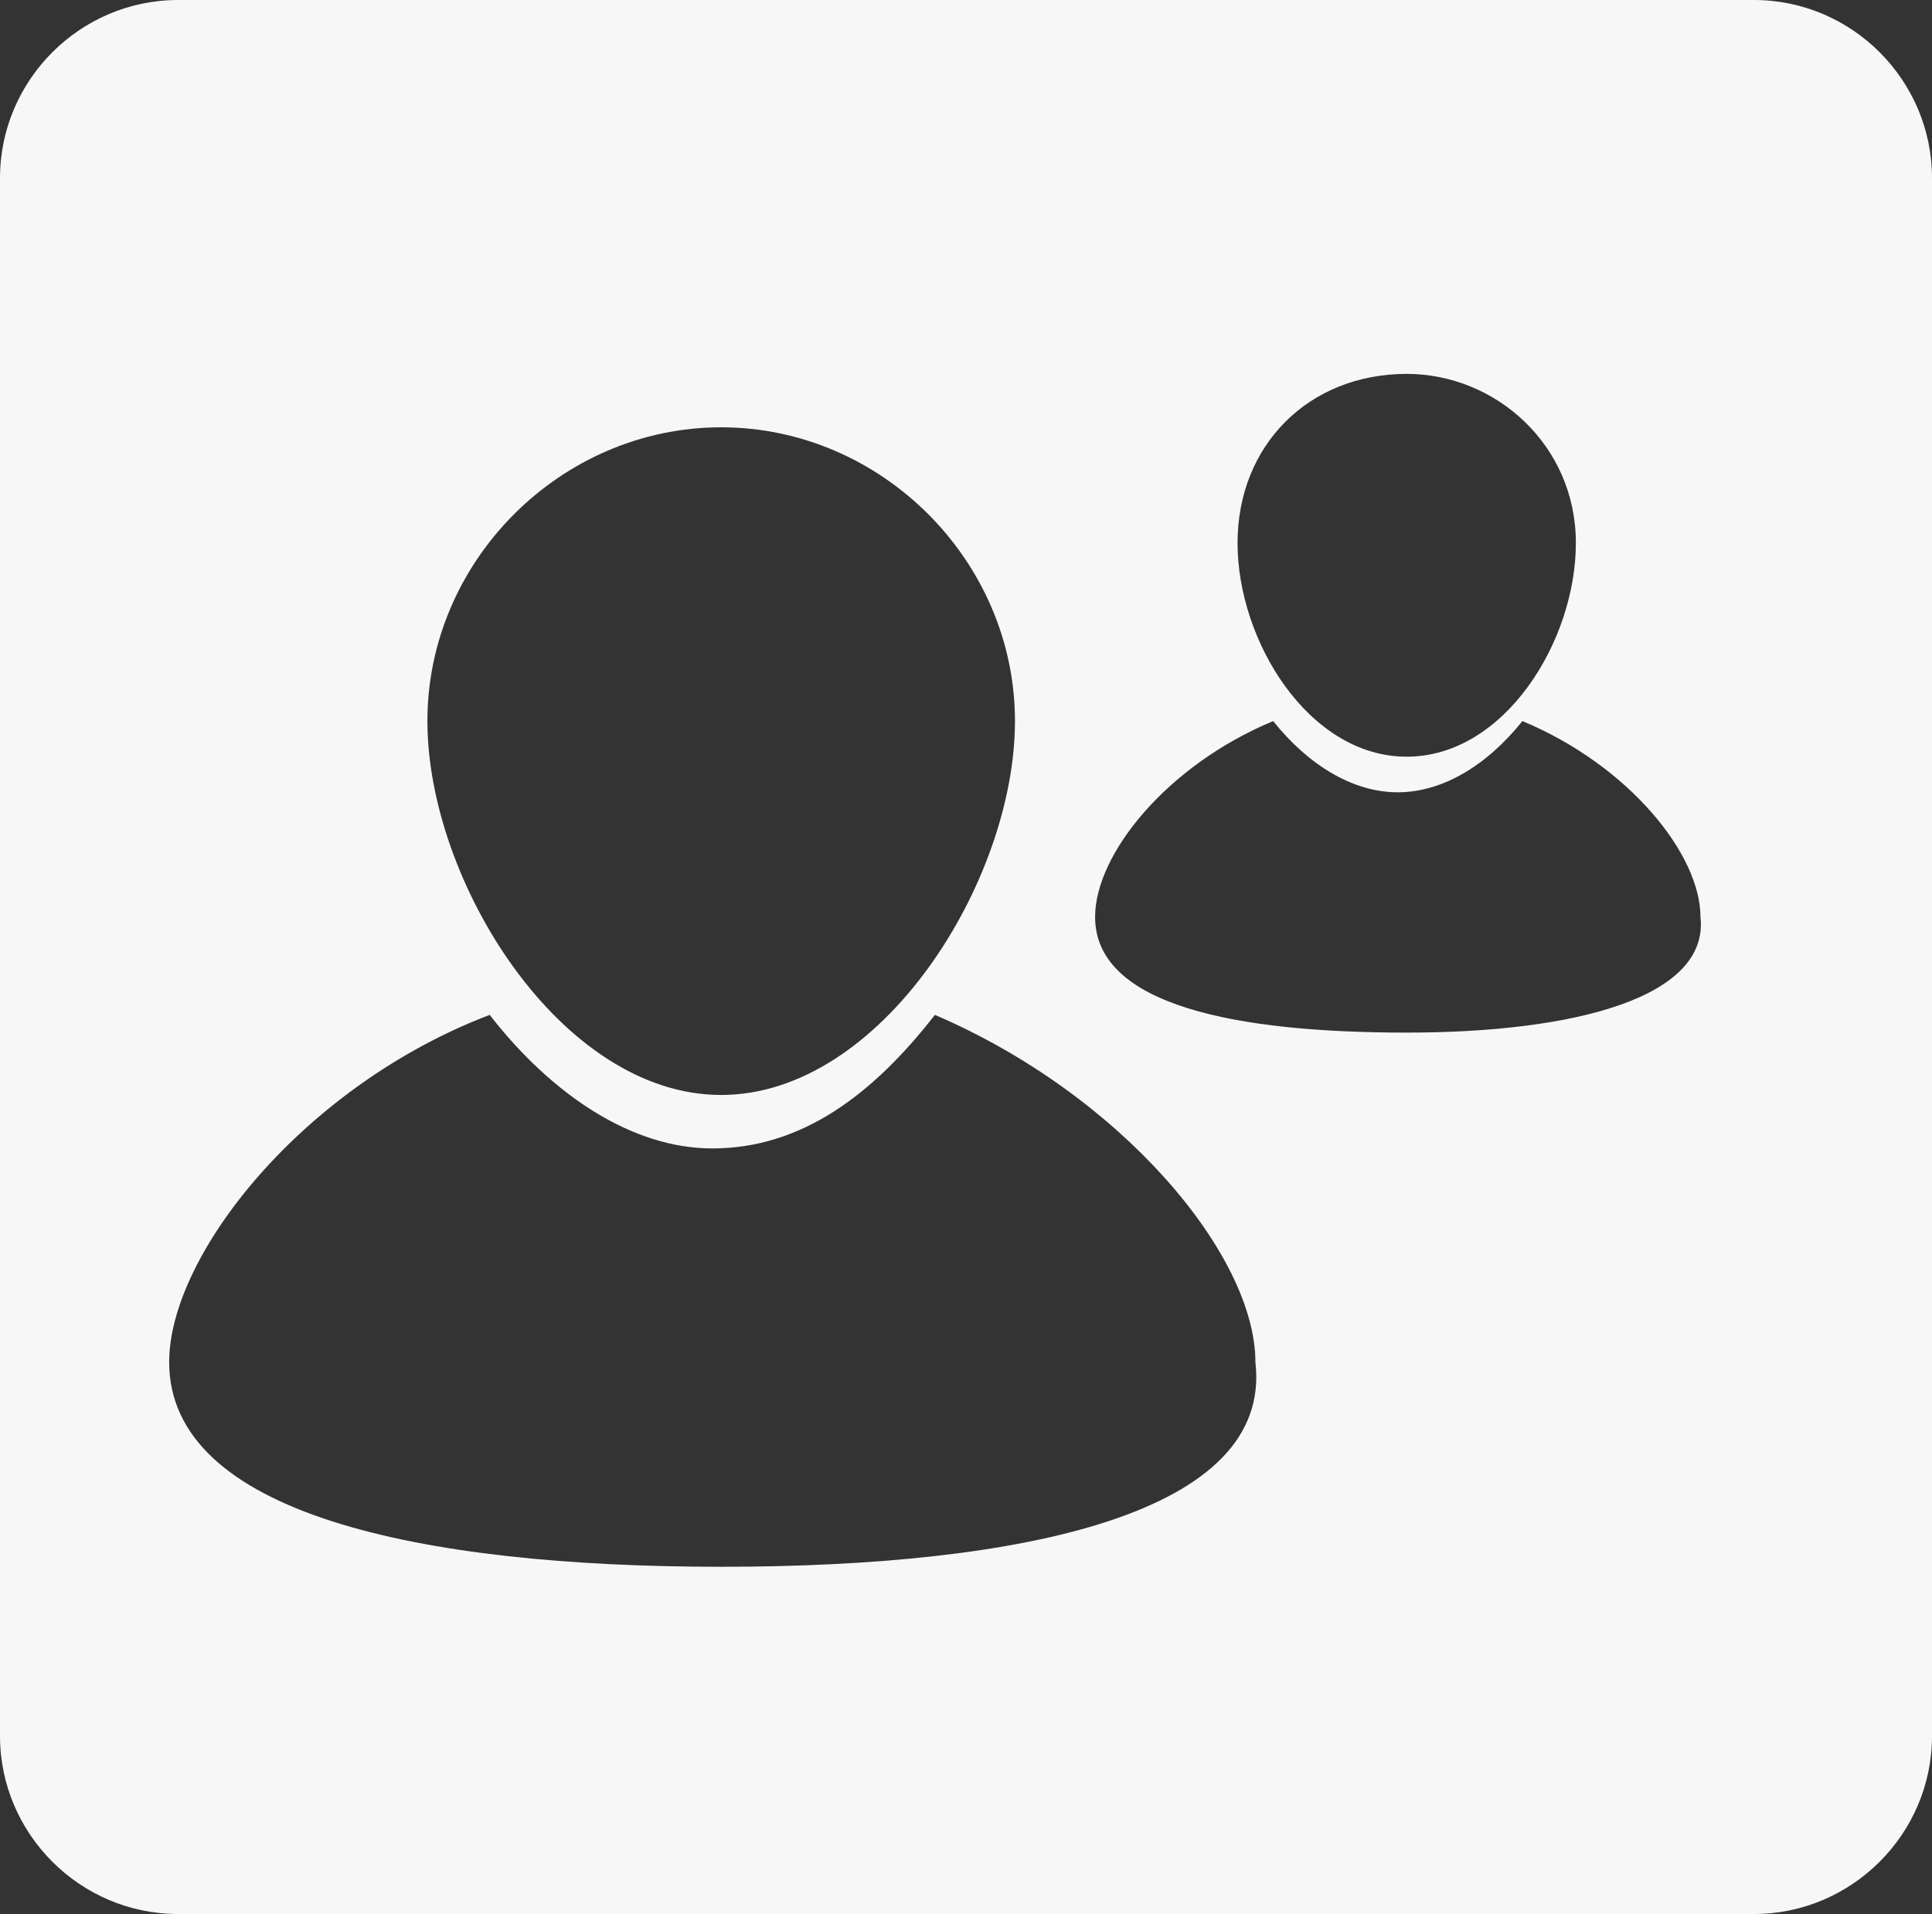
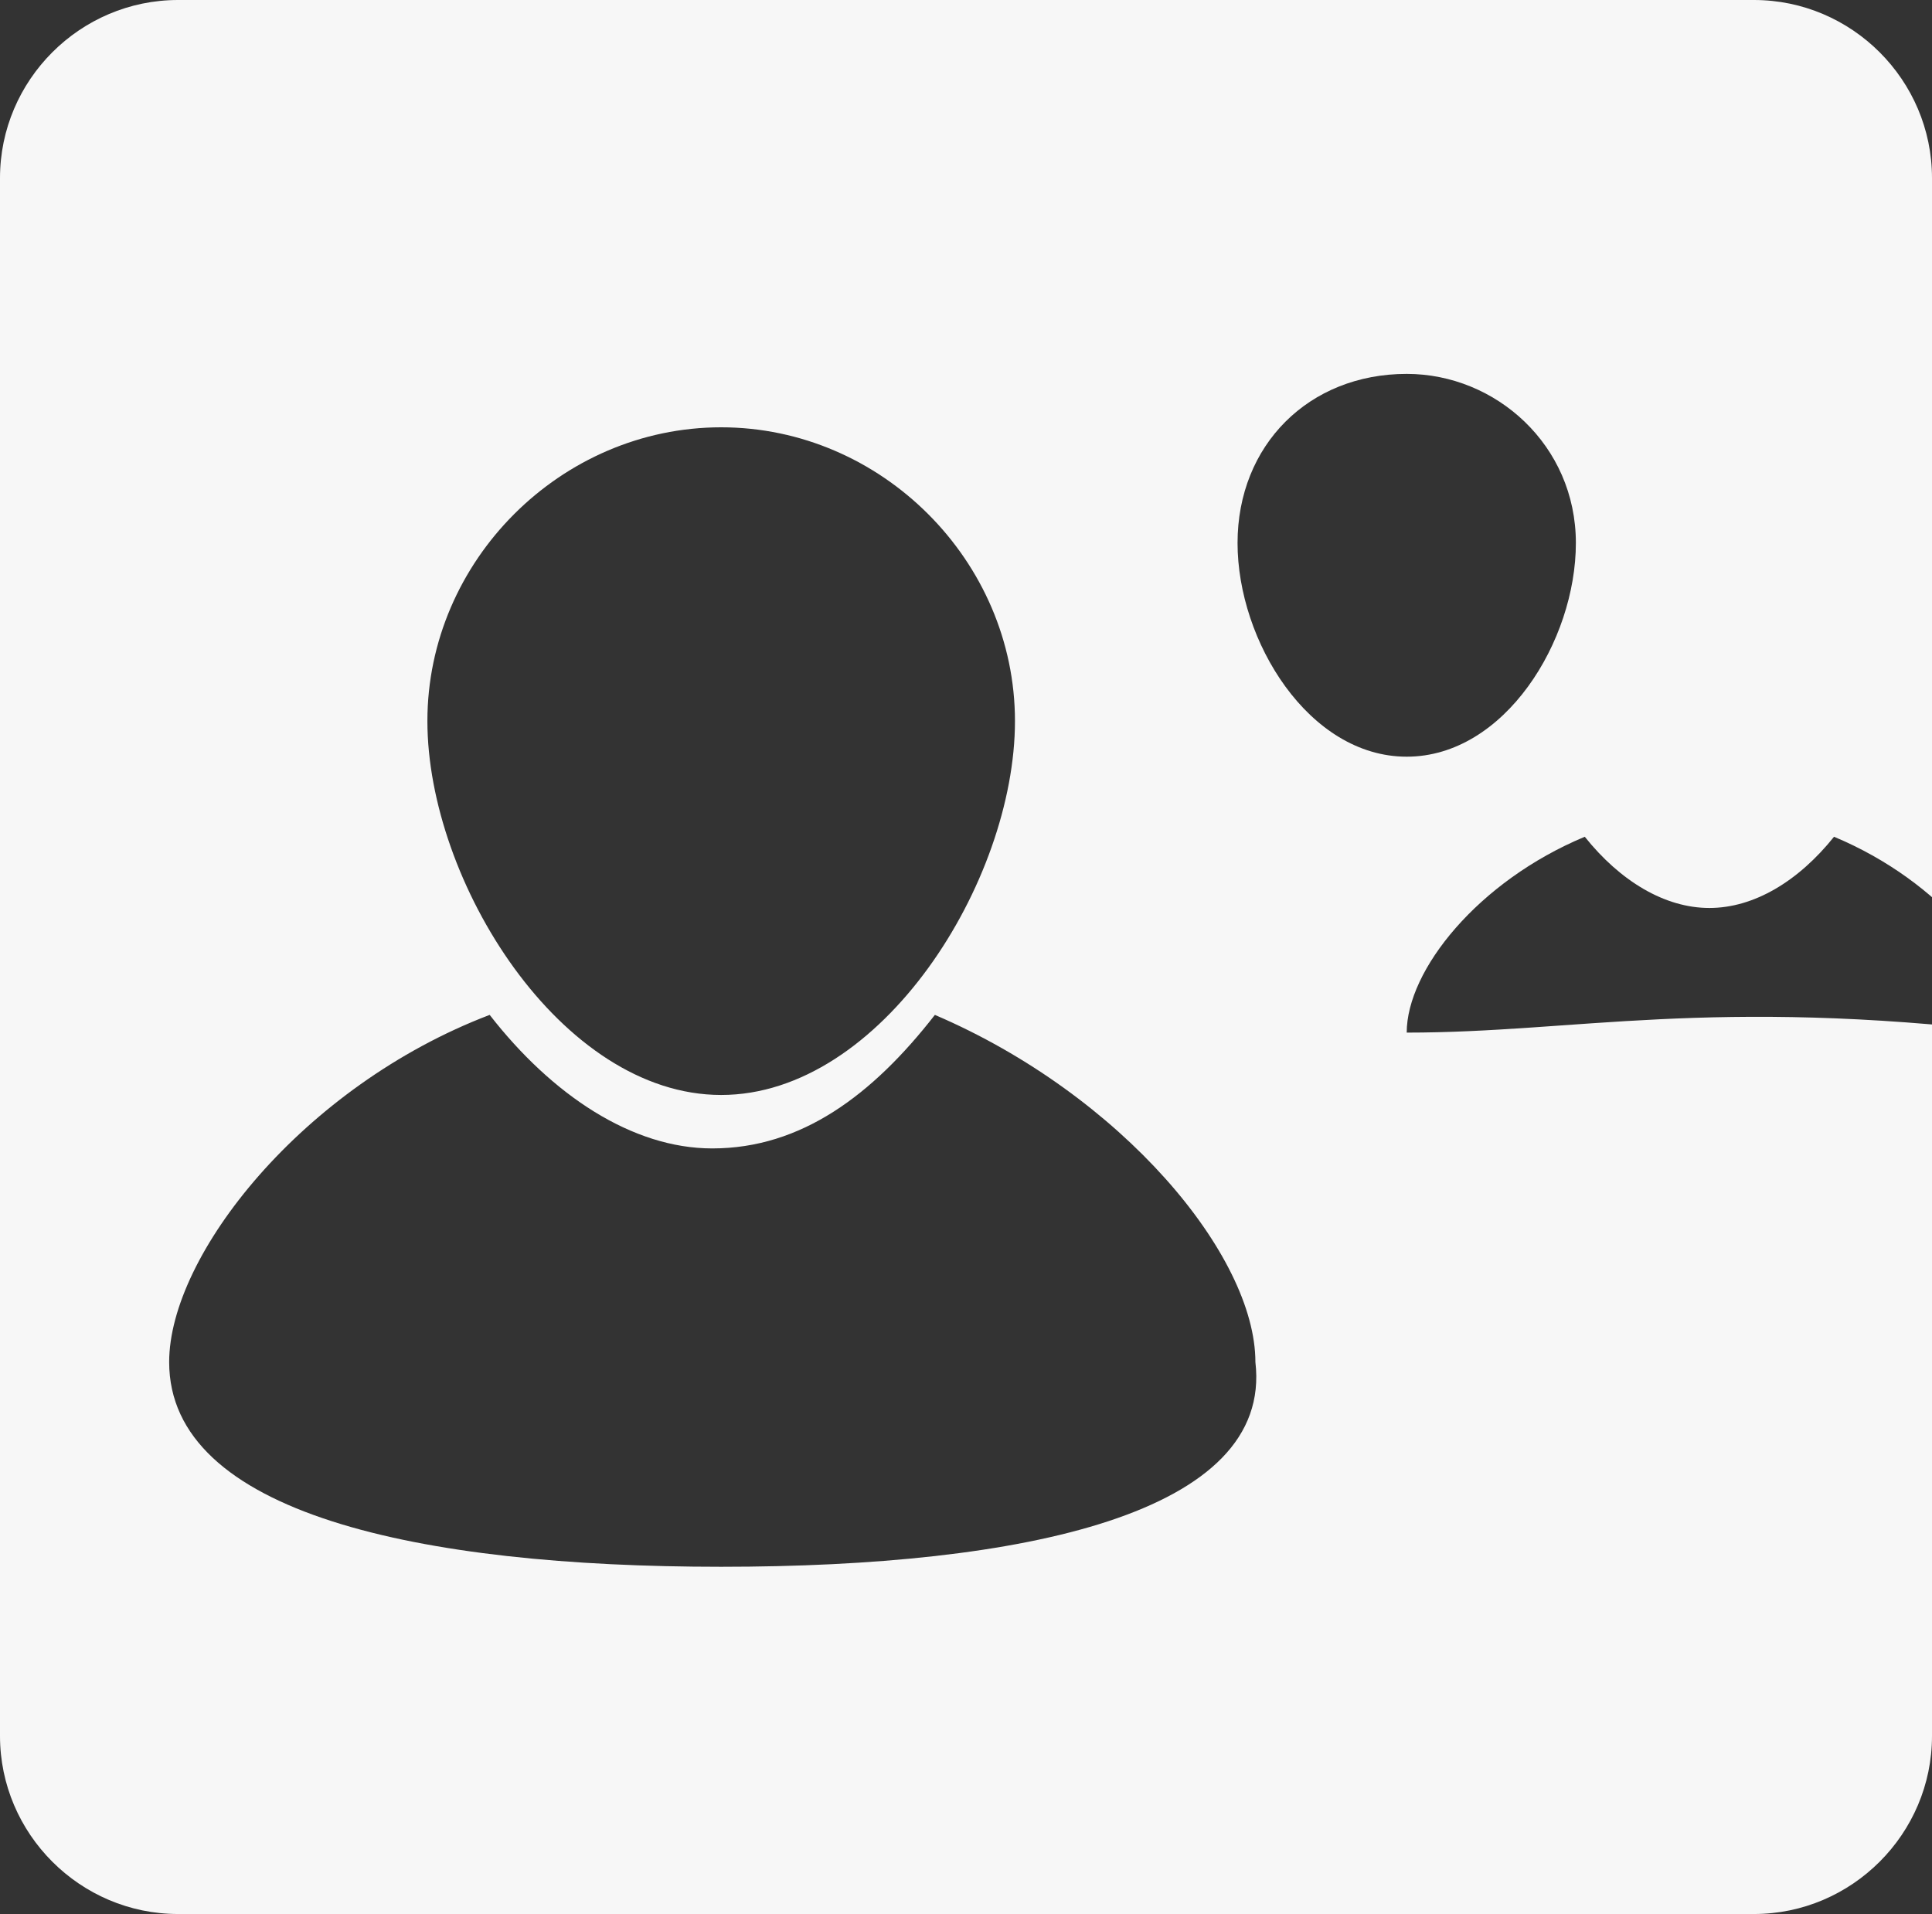
<svg xmlns="http://www.w3.org/2000/svg" version="1.1" id="Layer_1" x="0px" y="0px" width="44.268px" height="43.861px" viewBox="289.068 377.028 44.268 43.861" enable-background="new 289.068 377.028 44.268 43.861" xml:space="preserve">
  <rect x="289.068" y="377.028" width="44.268" height="43.861" fill="#333333" stroke="none" />
-   <path fill="#F7F7F7" d="M329.256,377.028h-36.108c-2.244,0-4.08,1.836-4.08,4.08v35.701c0,2.243,1.836,4.08,4.08,4.08h36.108  c2.244,0,4.08-1.837,4.08-4.08v-35.701C333.336,378.864,331.5,377.028,329.256,377.028z M321.3,385.596  c2.04,0,3.876,1.632,3.876,3.876c0,2.244-1.632,4.896-3.876,4.896s-3.876-2.652-3.876-4.896  C317.424,387.228,319.056,385.596,321.3,385.596z M305.592,386.82c3.672,0,6.732,3.06,6.732,6.732c0,3.673-3.061,8.568-6.732,8.568  s-6.731-4.896-6.731-8.568C298.86,389.88,301.92,386.82,305.592,386.82z M305.592,412.932c-6.936,0-12.648-1.224-12.648-4.691  c0-2.448,3.06-6.324,7.344-7.956c1.428,1.836,3.264,3.06,5.1,3.06c2.04,0,3.672-1.224,5.101-3.06  c4.284,1.836,7.344,5.508,7.344,7.956C318.24,411.708,312.528,412.932,305.592,412.932z M321.3,400.691  c-3.876,0-7.14-0.611-7.14-2.651c0-1.429,1.632-3.468,4.08-4.488c0.815,1.02,1.836,1.632,2.855,1.632  c1.021,0,2.04-0.612,2.856-1.632c2.448,1.02,4.08,3.06,4.08,4.488C328.236,399.876,325.176,400.691,321.3,400.691z" />
+   <path fill="#F7F7F7" d="M329.256,377.028h-36.108c-2.244,0-4.08,1.836-4.08,4.08v35.701c0,2.243,1.836,4.08,4.08,4.08h36.108  c2.244,0,4.08-1.837,4.08-4.08v-35.701C333.336,378.864,331.5,377.028,329.256,377.028z M321.3,385.596  c2.04,0,3.876,1.632,3.876,3.876c0,2.244-1.632,4.896-3.876,4.896s-3.876-2.652-3.876-4.896  C317.424,387.228,319.056,385.596,321.3,385.596z M305.592,386.82c3.672,0,6.732,3.06,6.732,6.732c0,3.673-3.061,8.568-6.732,8.568  s-6.731-4.896-6.731-8.568C298.86,389.88,301.92,386.82,305.592,386.82z M305.592,412.932c-6.936,0-12.648-1.224-12.648-4.691  c0-2.448,3.06-6.324,7.344-7.956c1.428,1.836,3.264,3.06,5.1,3.06c2.04,0,3.672-1.224,5.101-3.06  c4.284,1.836,7.344,5.508,7.344,7.956C318.24,411.708,312.528,412.932,305.592,412.932z M321.3,400.691  c0-1.429,1.632-3.468,4.08-4.488c0.815,1.02,1.836,1.632,2.855,1.632  c1.021,0,2.04-0.612,2.856-1.632c2.448,1.02,4.08,3.06,4.08,4.488C328.236,399.876,325.176,400.691,321.3,400.691z" />
</svg>